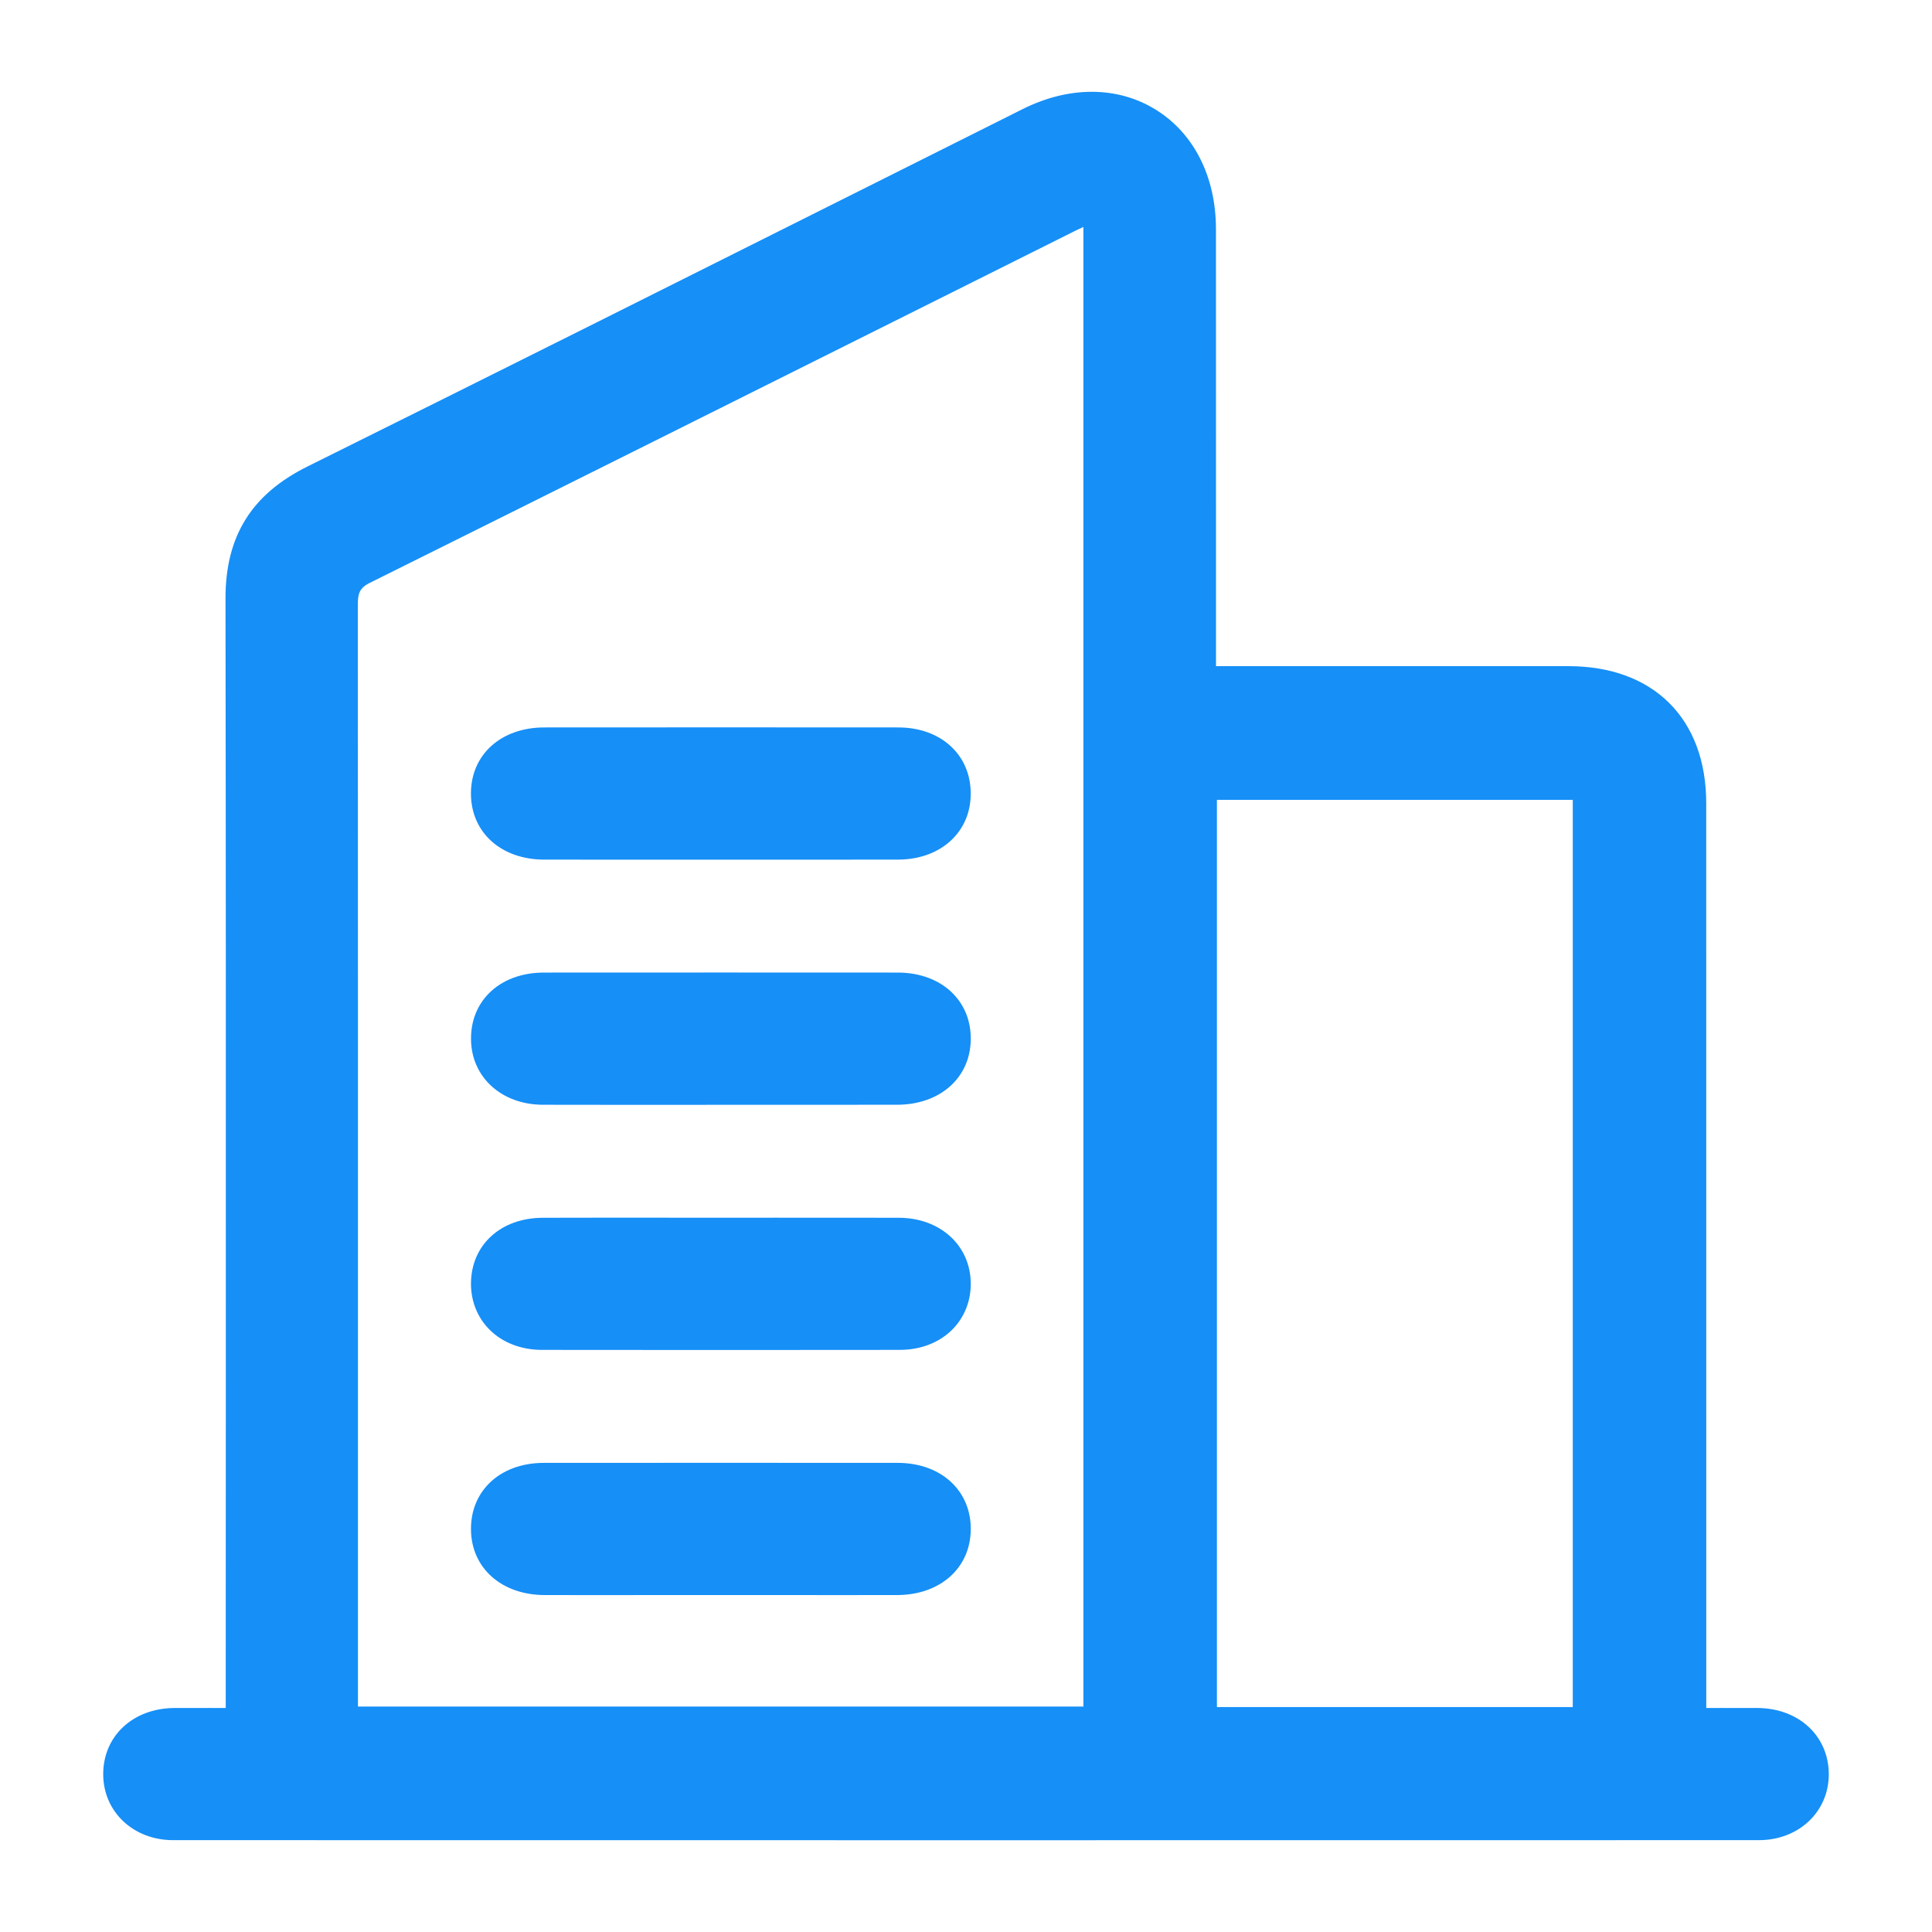
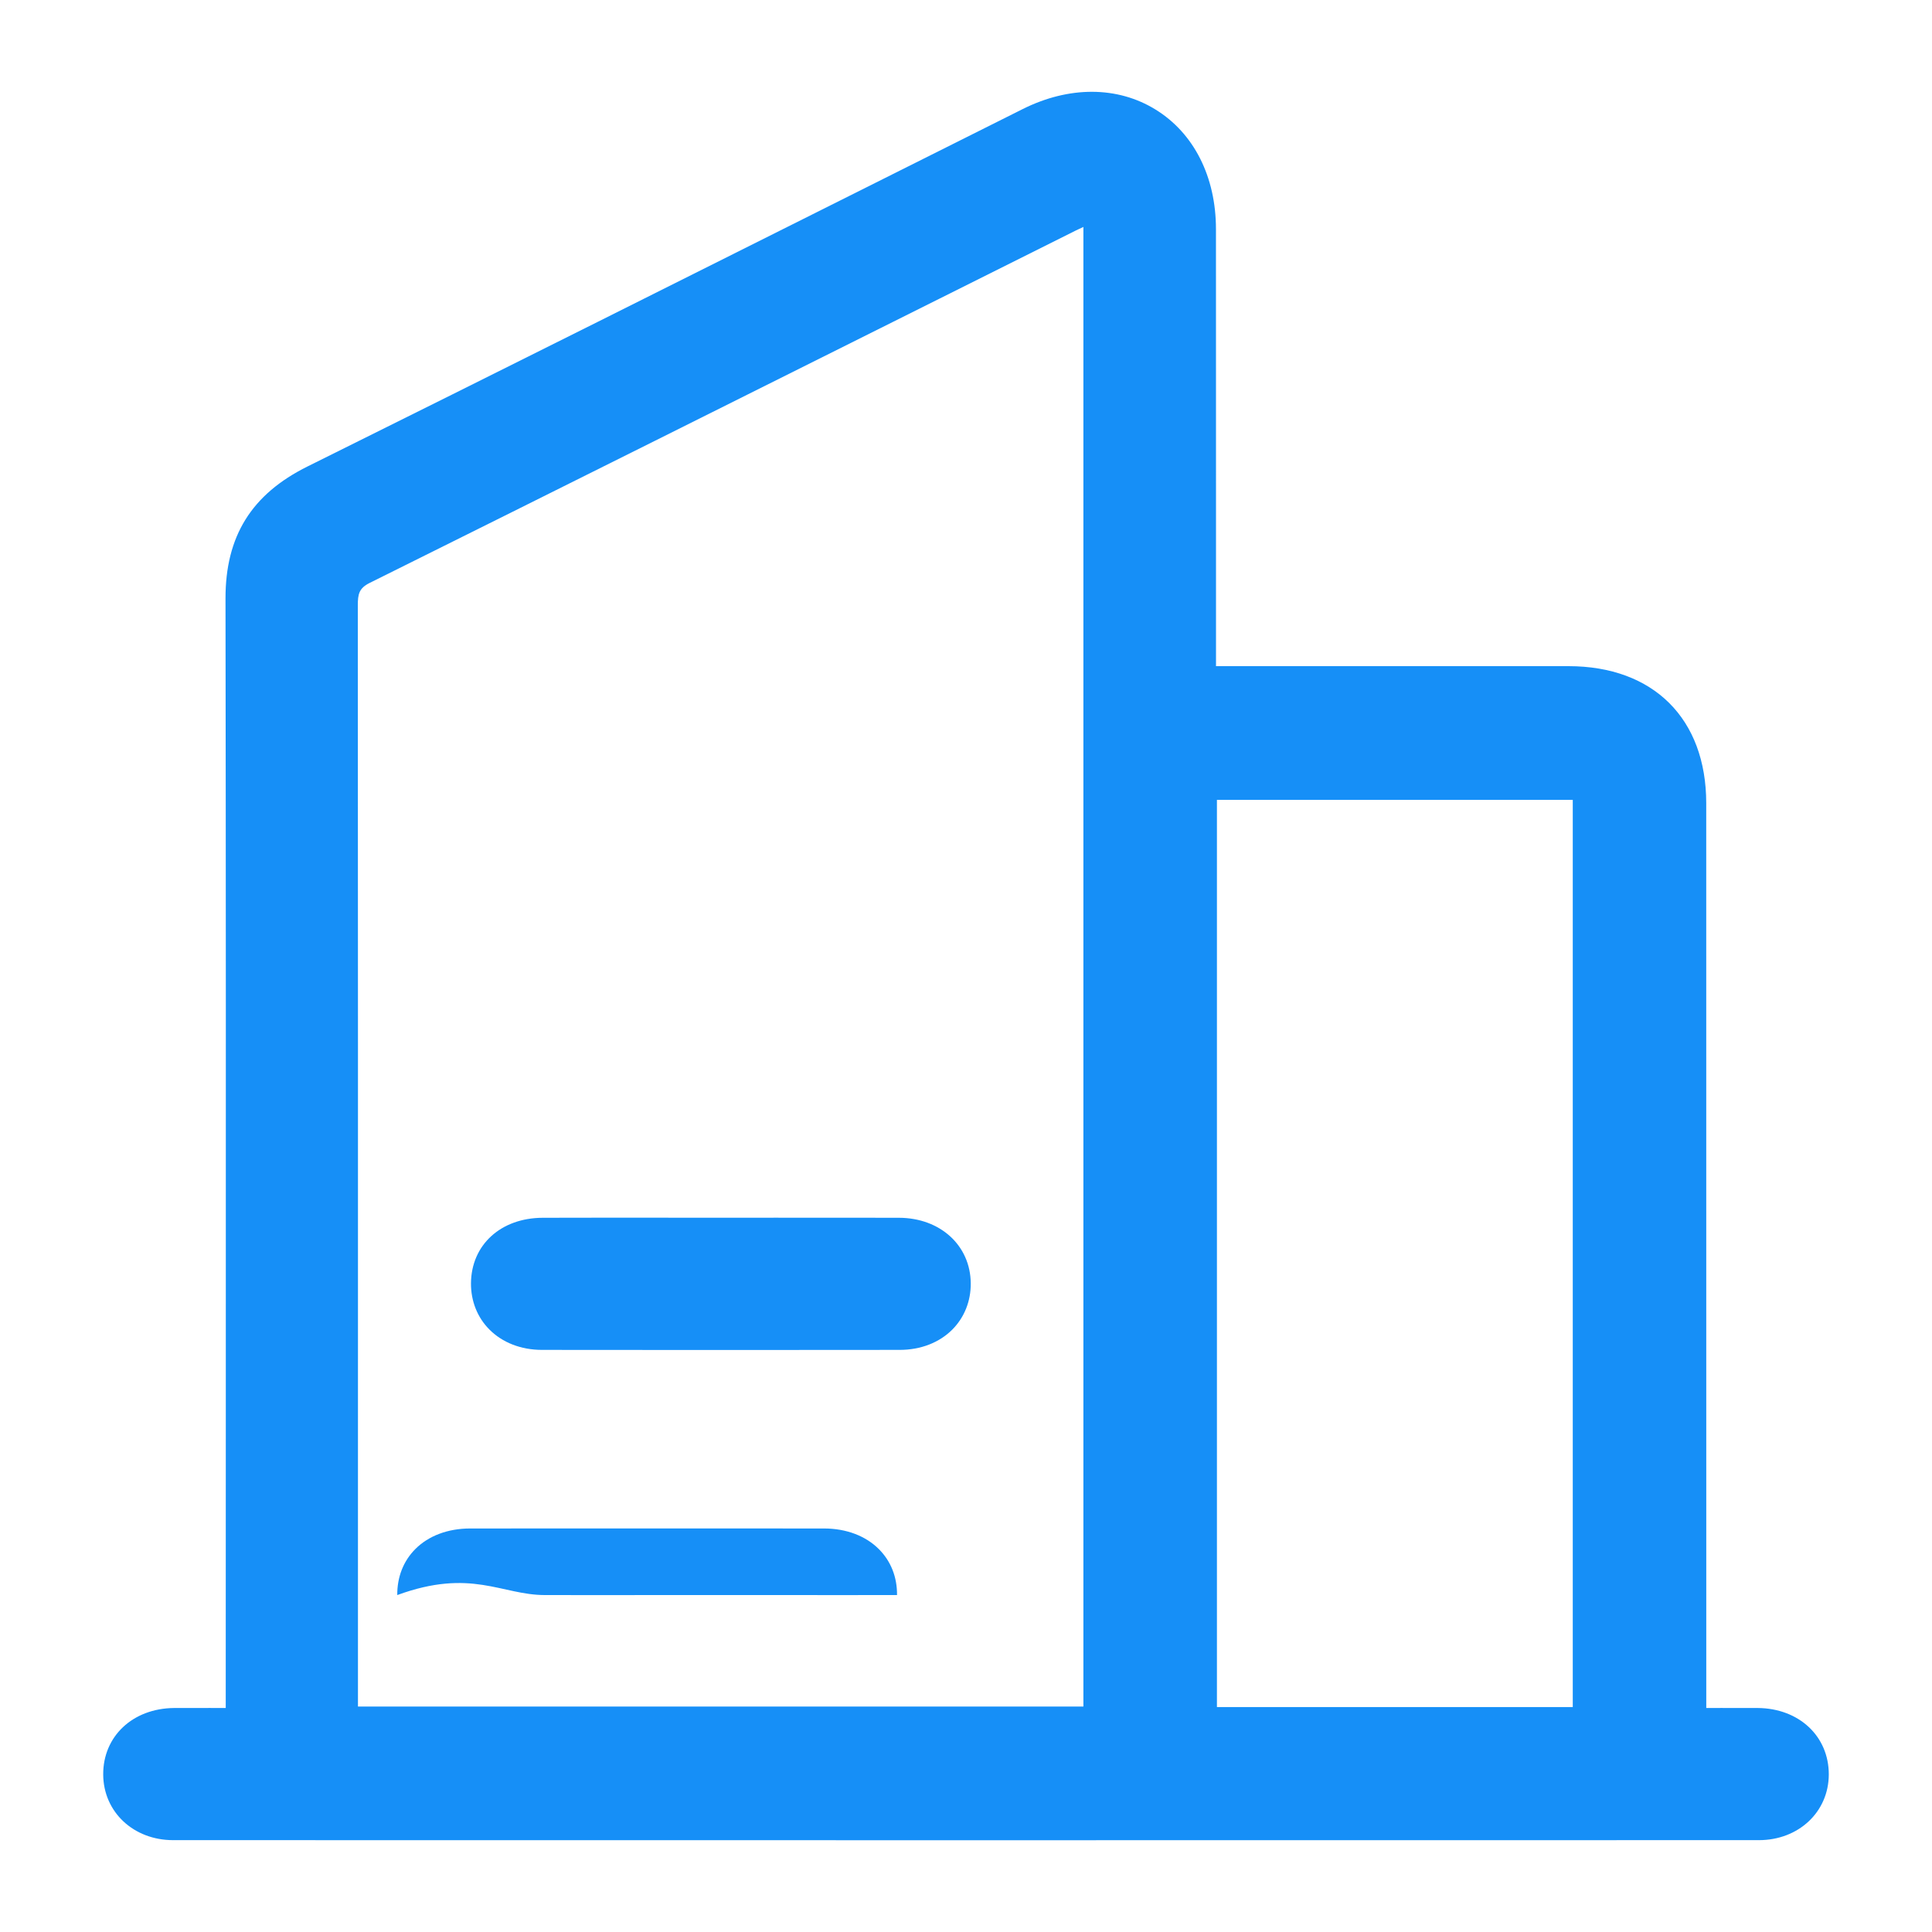
<svg xmlns="http://www.w3.org/2000/svg" version="1.1" id="Layer_1" x="0px" y="0px" viewBox="0 0 50 50" style="enable-background:new 0 0 50 50;" xml:space="preserve">
  <g>
    <path style="fill:#168FF7;" d="M45.492,44.203c-0.315-0.002-0.63-0.001-0.951-0.001   l-0.383,0.001v-6.242c0-5.725,0.001-11.449-0.001-17.173   c0-2.188-1.366-3.547-3.564-3.548c-2.066-0.001-4.131-0.001-6.195-0h-2.928   v-3.559c0.001-2.584,0.001-5.169-0.001-7.753c-0.001-1.354-0.571-2.481-1.562-3.092   c-0.987-0.61-2.243-0.613-3.442-0.012l-3.554,1.78   c-4.897,2.454-9.962,4.991-14.952,7.468c-1.451,0.72-2.125,1.806-2.123,3.418   c0.011,7.05,0.01,14.1,0.008,21.151L5.842,44.203l-0.407-0.001   c-0.324,0-0.626-0.001-0.931,0.001c-1.069,0.01-1.839,0.733-1.833,1.723   c0.006,0.968,0.784,1.697,1.81,1.697C11.321,47.624,18.161,47.625,25,47.625   c6.84,0,13.68-0.001,20.52-0.002c1.026,0,1.805-0.729,1.809-1.697   C47.332,44.936,46.561,44.212,45.492,44.203z M40.703,20.7v23.479h-9.209V20.7   H40.703z M9.26,15.671c0-0.294,0.03-0.448,0.309-0.586   c4.924-2.447,9.842-4.906,14.761-7.364l3.521-1.76   c0.058-0.029,0.116-0.056,0.187-0.088v38.292H9.264v-5.08   C9.265,31.281,9.265,23.476,9.26,15.671z" />
-     <path style="fill:#168FF7;" d="M14.083,22.247c1.044,0.001,2.09,0.001,3.134,0.001   l1.425-0l1.382,0c0.461,0,0.921,0,1.382,0   c0.615,0,1.229-0,1.844-0.002c0.566-0.001,1.067-0.194,1.41-0.542   c0.31-0.315,0.469-0.728,0.462-1.194c-0.014-0.99-0.783-1.683-1.871-1.684   c-3.056-0.003-6.112-0.002-9.167-0c-1.116,0.001-1.896,0.703-1.896,1.708   C12.187,21.54,12.966,22.245,14.083,22.247z" />
-     <path style="fill:#168FF7;" d="M14.048,28.591c0.614,0.002,1.227,0.002,1.84,0.002   c0.462,0,0.924,0,1.386,0l2.685-0.001c1.085,0,2.172,0,3.257-0.001   c1.116-0.002,1.901-0.701,1.907-1.699c0.004-0.464-0.158-0.873-0.465-1.184   c-0.344-0.347-0.848-0.537-1.42-0.538c-3.056-0.002-6.112-0.002-9.167,0   c-0.571,0.001-1.074,0.19-1.416,0.535c-0.308,0.312-0.469,0.723-0.465,1.189   C12.196,27.874,12.978,28.588,14.048,28.591z" />
    <path style="fill:#168FF7;" d="M14.022,34.935c1.544,0.002,3.089,0.003,4.633,0.003   s3.089-0.001,4.633-0.003c0.54-0.001,1.023-0.188,1.361-0.529   c0.309-0.312,0.478-0.735,0.474-1.193c-0.007-0.98-0.789-1.694-1.858-1.697   c-1.076-0.003-2.151-0.001-3.227-0.002l-1.382,0.001l-1.382-0.001   c-1.076,0-2.151-0.002-3.227,0.002c-1.086,0.003-1.85,0.7-1.858,1.695   c-0.003,0.459,0.165,0.883,0.474,1.194C13,34.746,13.483,34.934,14.022,34.935   z" />
-     <path style="fill:#168FF7;" d="M14.097,41.28c1.002,0.002,2.004,0.002,3.006,0h3.04   c0.512,0.001,1.024,0.001,1.536,0.001s1.024,0,1.536-0.001   c1.117-0.002,1.901-0.7,1.908-1.698c0.004-0.465-0.158-0.874-0.466-1.185   c-0.344-0.347-0.848-0.537-1.419-0.538c-3.056-0.002-6.112-0.002-9.167,0   c-0.572,0.001-1.076,0.19-1.417,0.535c-0.308,0.311-0.468,0.721-0.465,1.188   C12.195,40.58,12.98,41.278,14.097,41.28z" />
+     <path style="fill:#168FF7;" d="M14.097,41.28c1.002,0.002,2.004,0.002,3.006,0h3.04   c0.512,0.001,1.024,0.001,1.536,0.001s1.024,0,1.536-0.001   c0.004-0.465-0.158-0.874-0.466-1.185   c-0.344-0.347-0.848-0.537-1.419-0.538c-3.056-0.002-6.112-0.002-9.167,0   c-0.572,0.001-1.076,0.19-1.417,0.535c-0.308,0.311-0.468,0.721-0.465,1.188   C12.195,40.58,12.98,41.278,14.097,41.28z" />
  </g>
</svg>